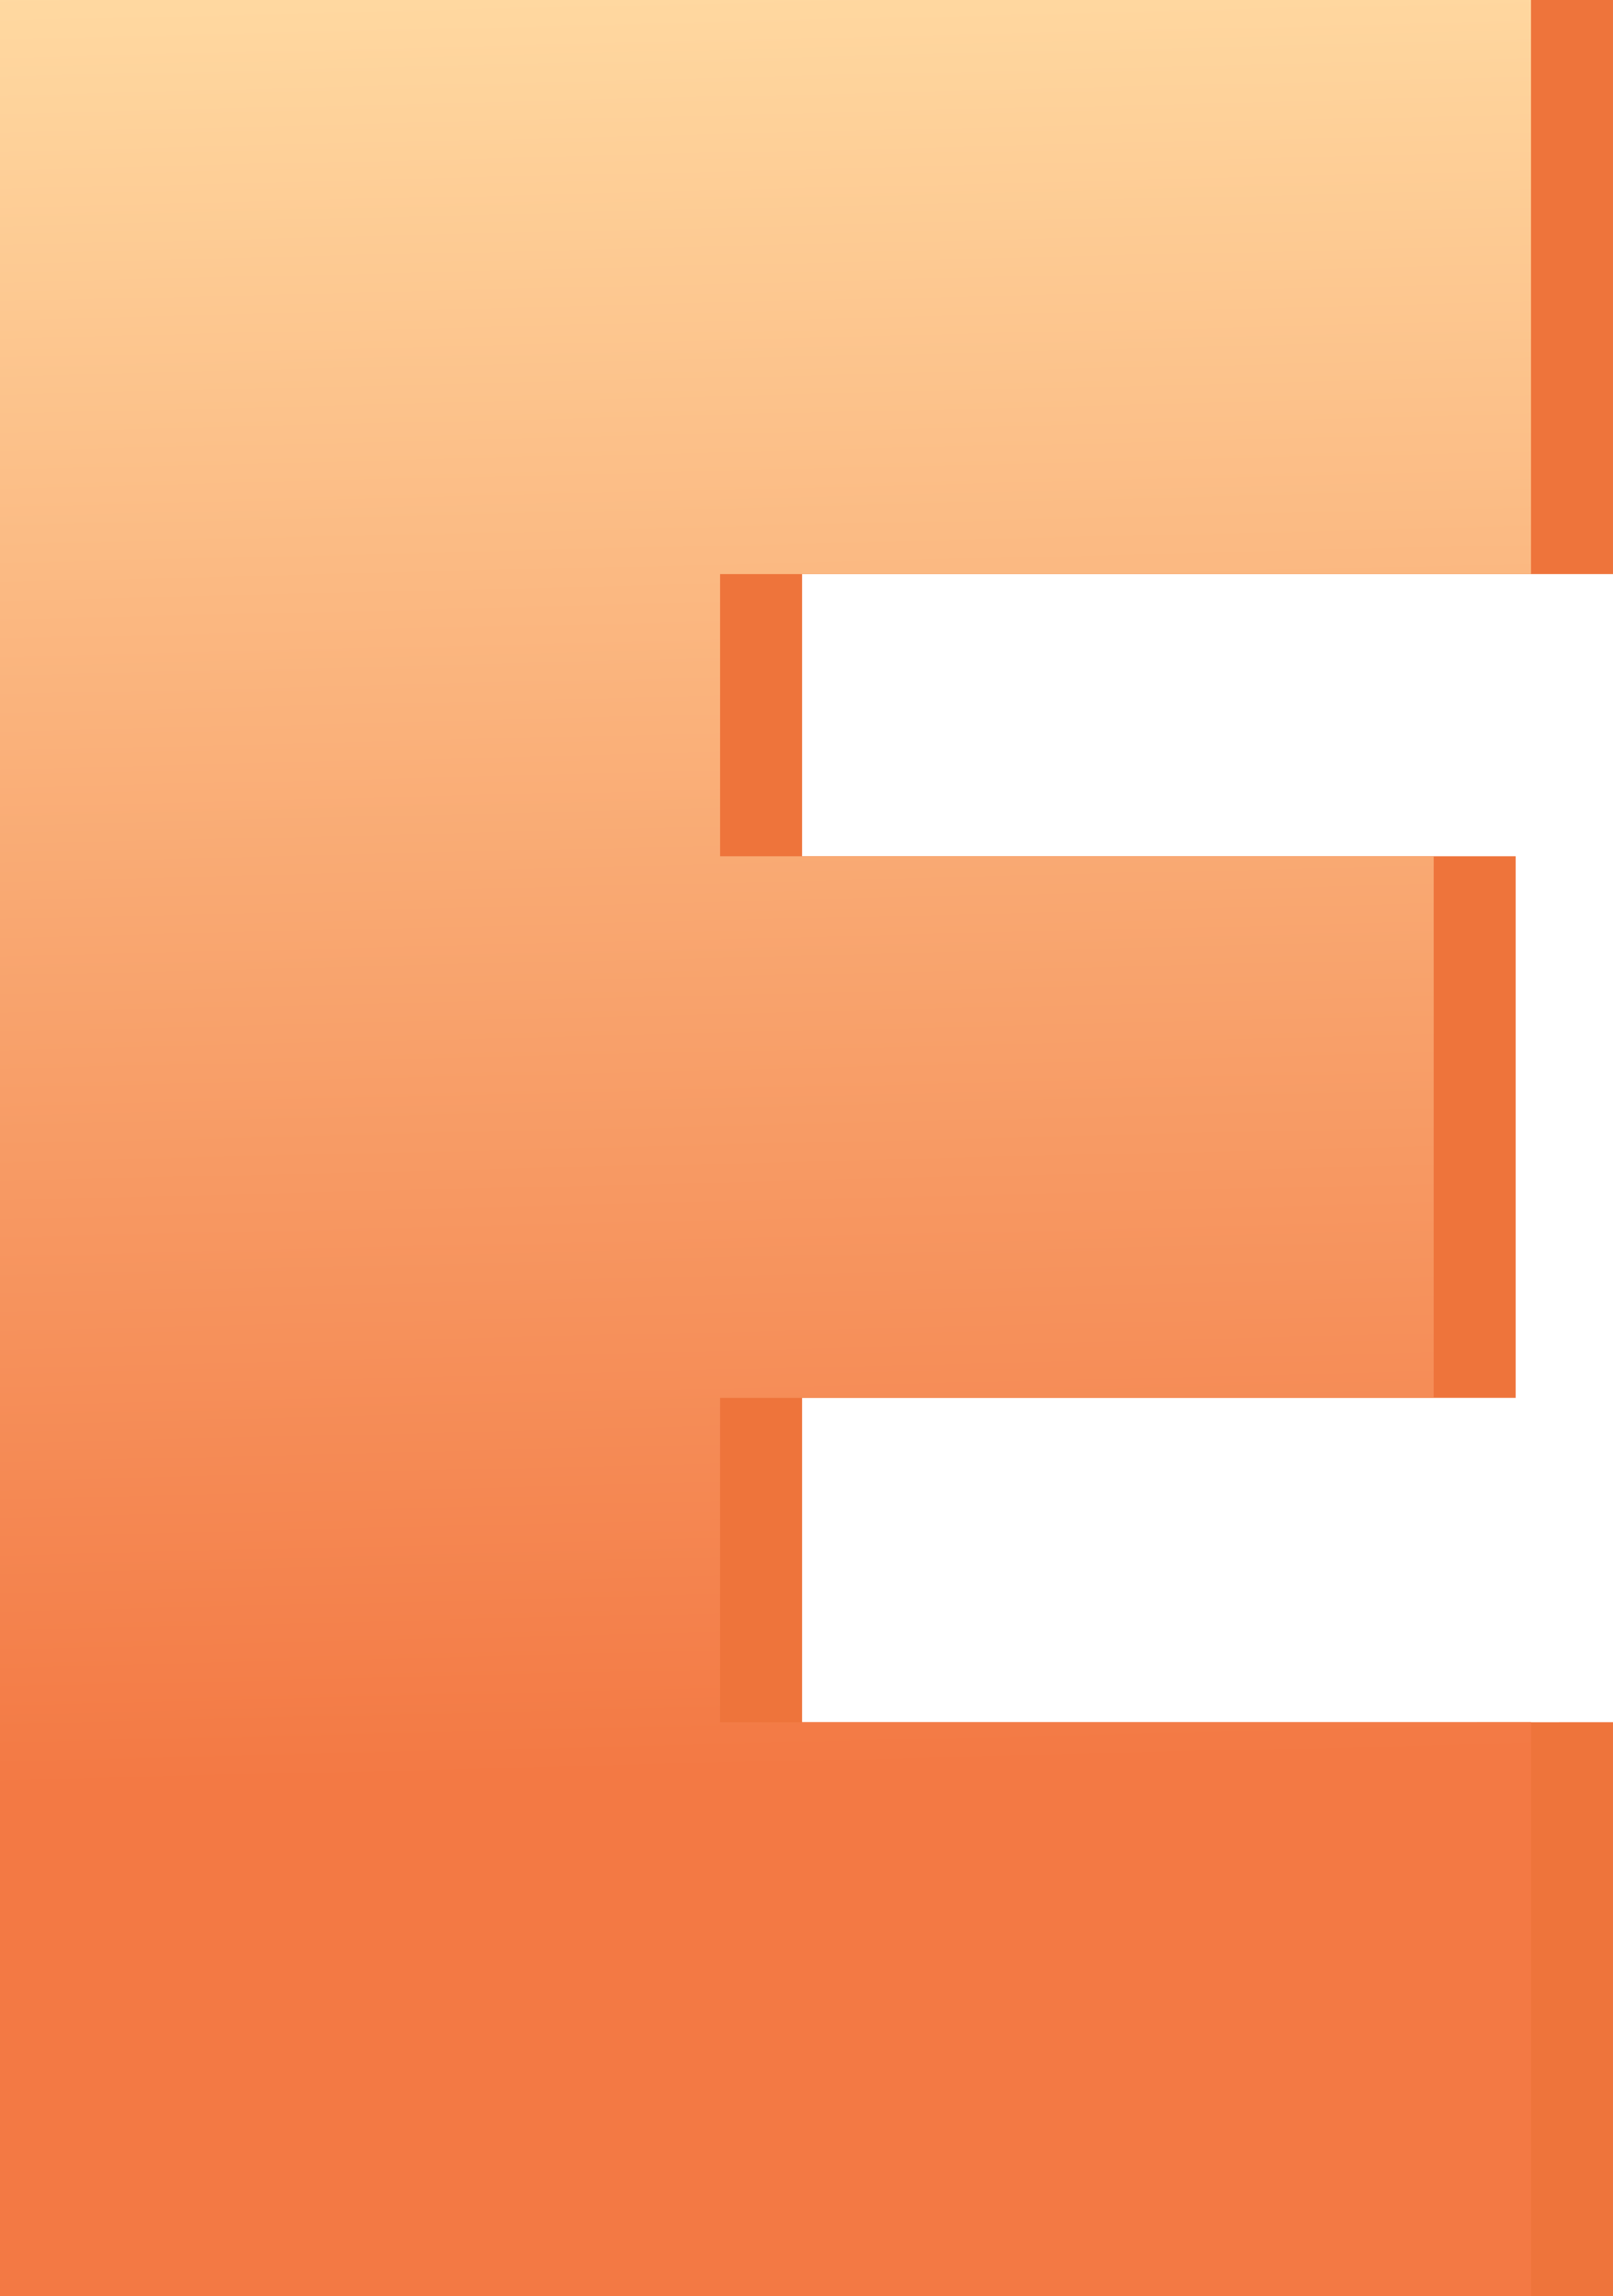
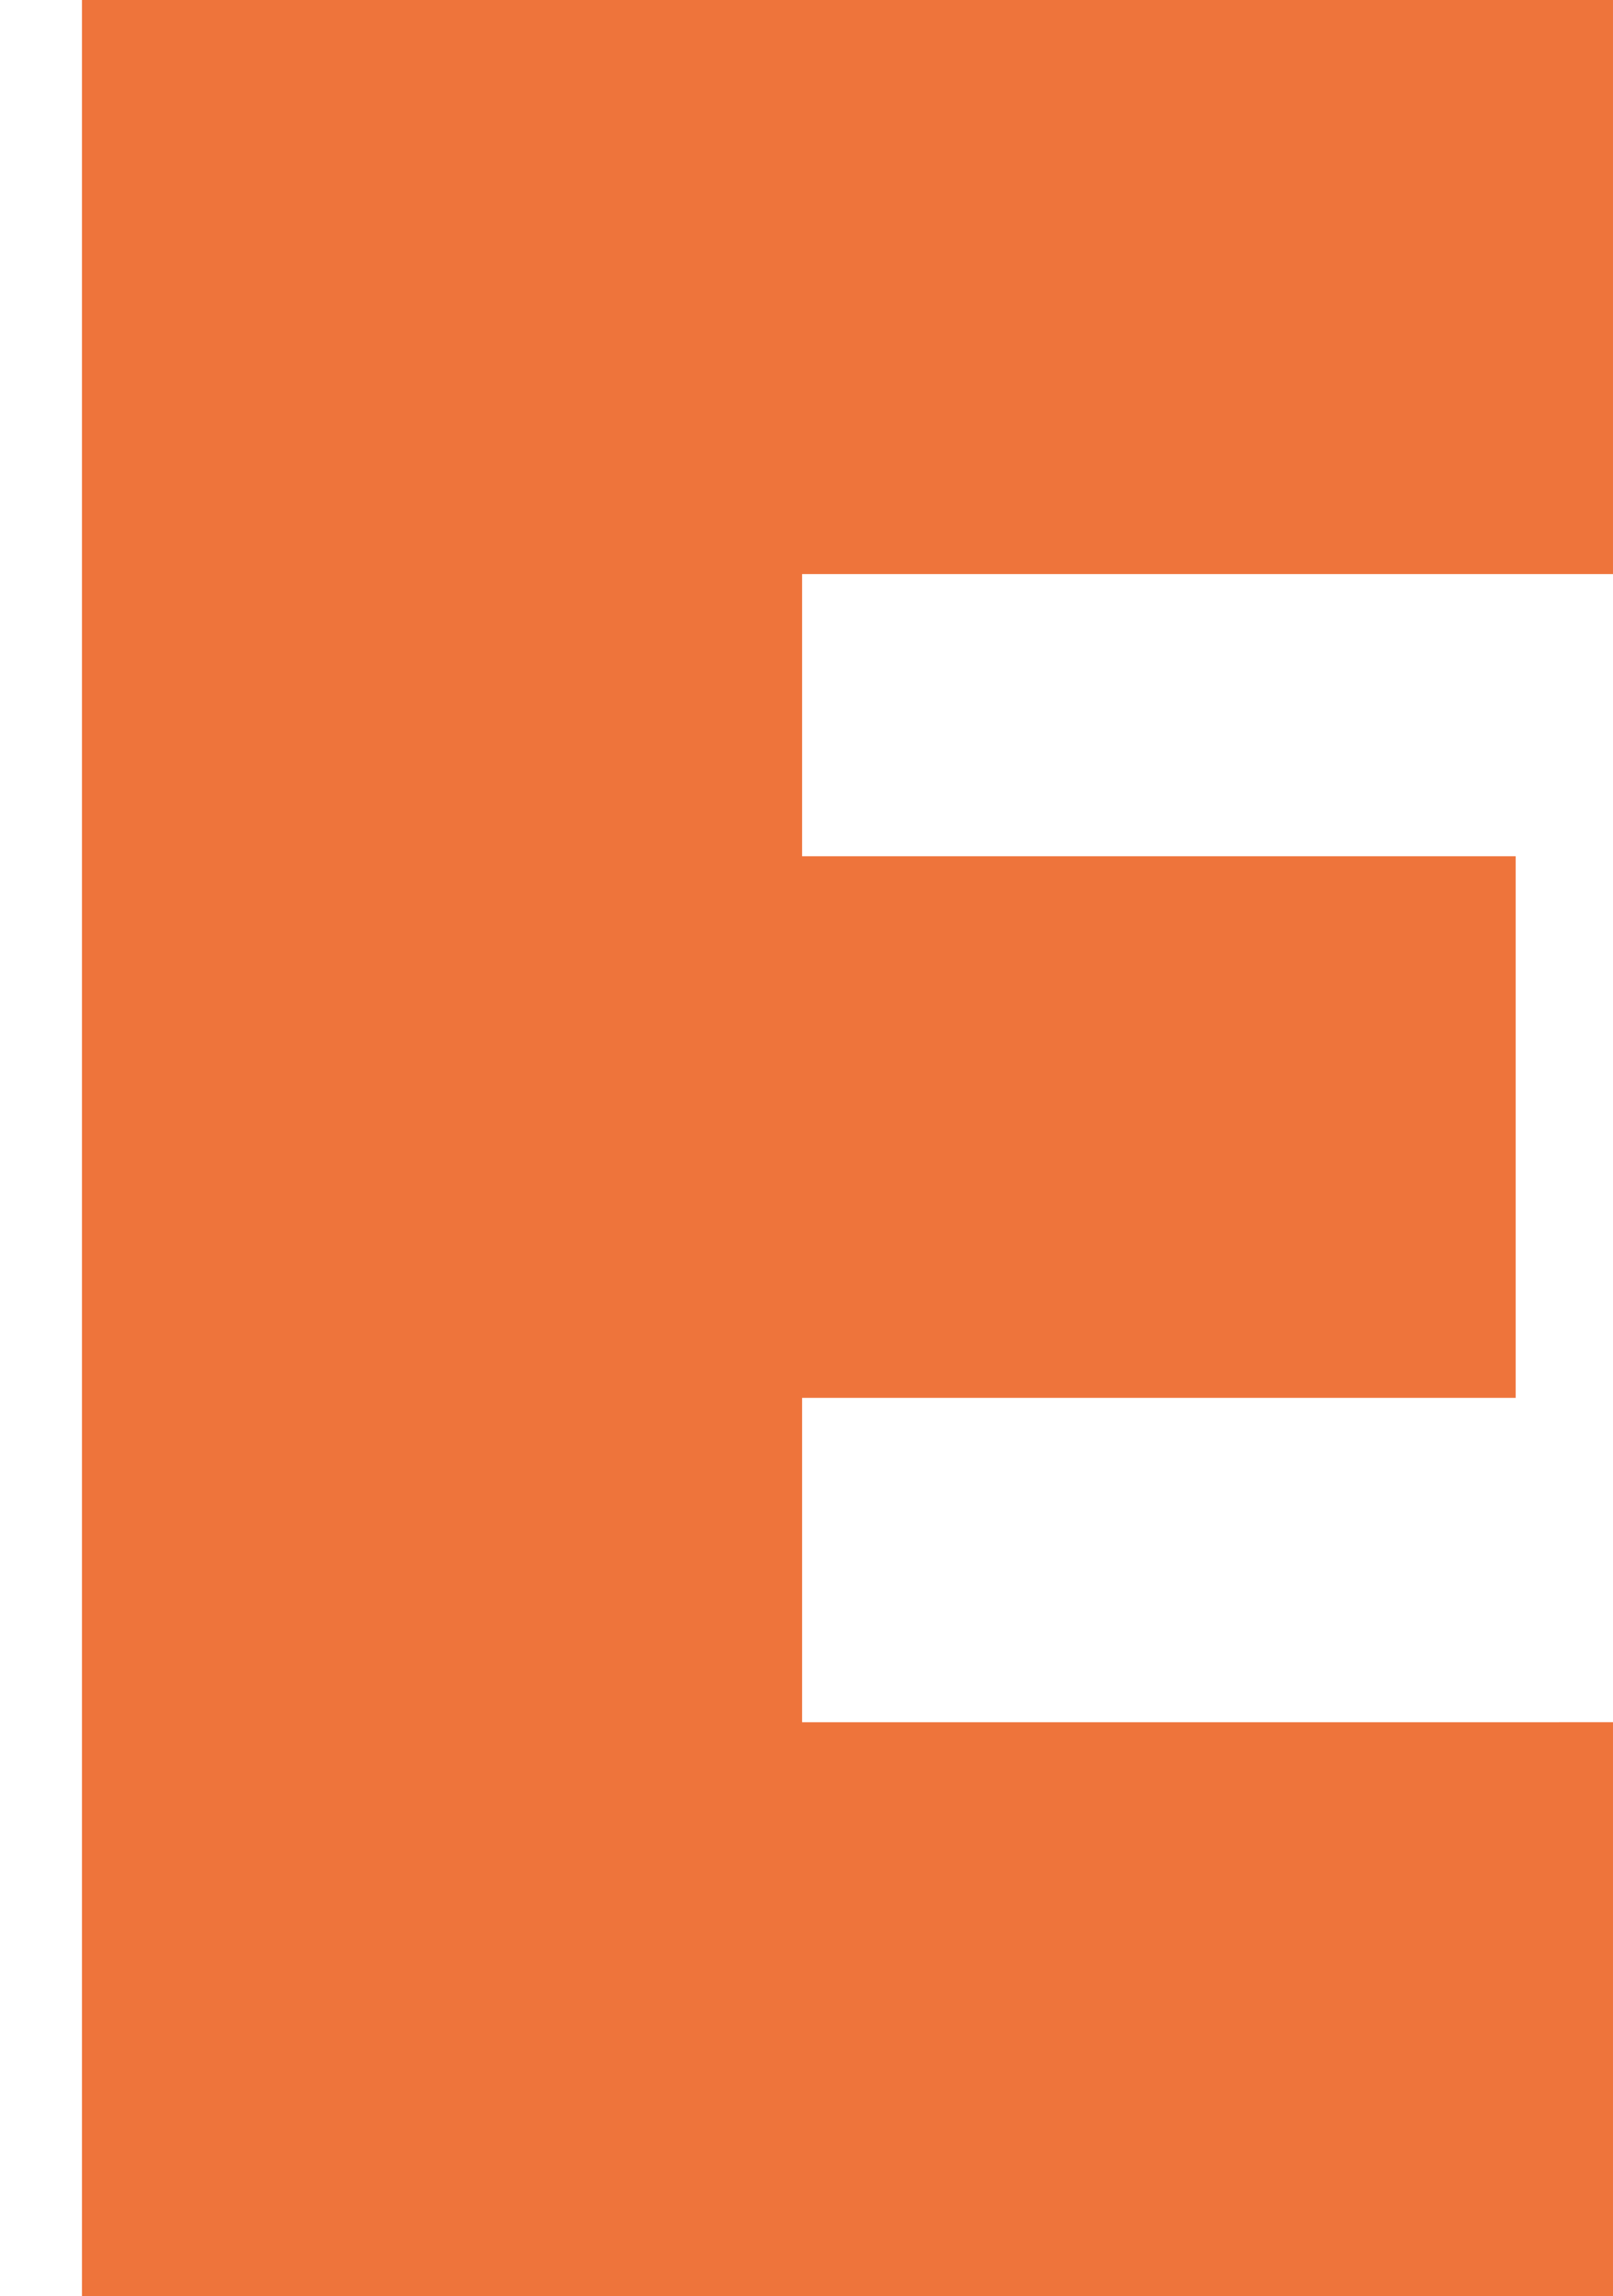
<svg xmlns="http://www.w3.org/2000/svg" width="157.401" height="224.102" viewBox="0 0 157.401 224.102">
  <defs>
    <linearGradient id="linear-gradient" x1="0.5" x2="0.512" y2="0.765" gradientUnits="objectBoundingBox">
      <stop offset="0" stop-color="#ffd9a1" />
      <stop offset="1" stop-color="#f37944" />
    </linearGradient>
  </defs>
  <g id="Group_9216" data-name="Group 9216" transform="translate(-194 -1616.999)">
    <path id="Path_42264" data-name="Path 42264" d="M90.269-227.174v27.538h69.636v52.86H90.269v31.653H169.4V-59.1H20V-283.2H169.4v56.026Z" transform="translate(182 1900.199)" fill="#ee743b" />
-     <path id="Path_42247" data-name="Path 42247" d="M90.269-227.174v27.538h69.636v52.86H90.269v31.653H169.4V-59.1H20V-283.2H169.4v56.026Z" transform="translate(174 1900.199)" fill="url(#linear-gradient)" />
  </g>
</svg>